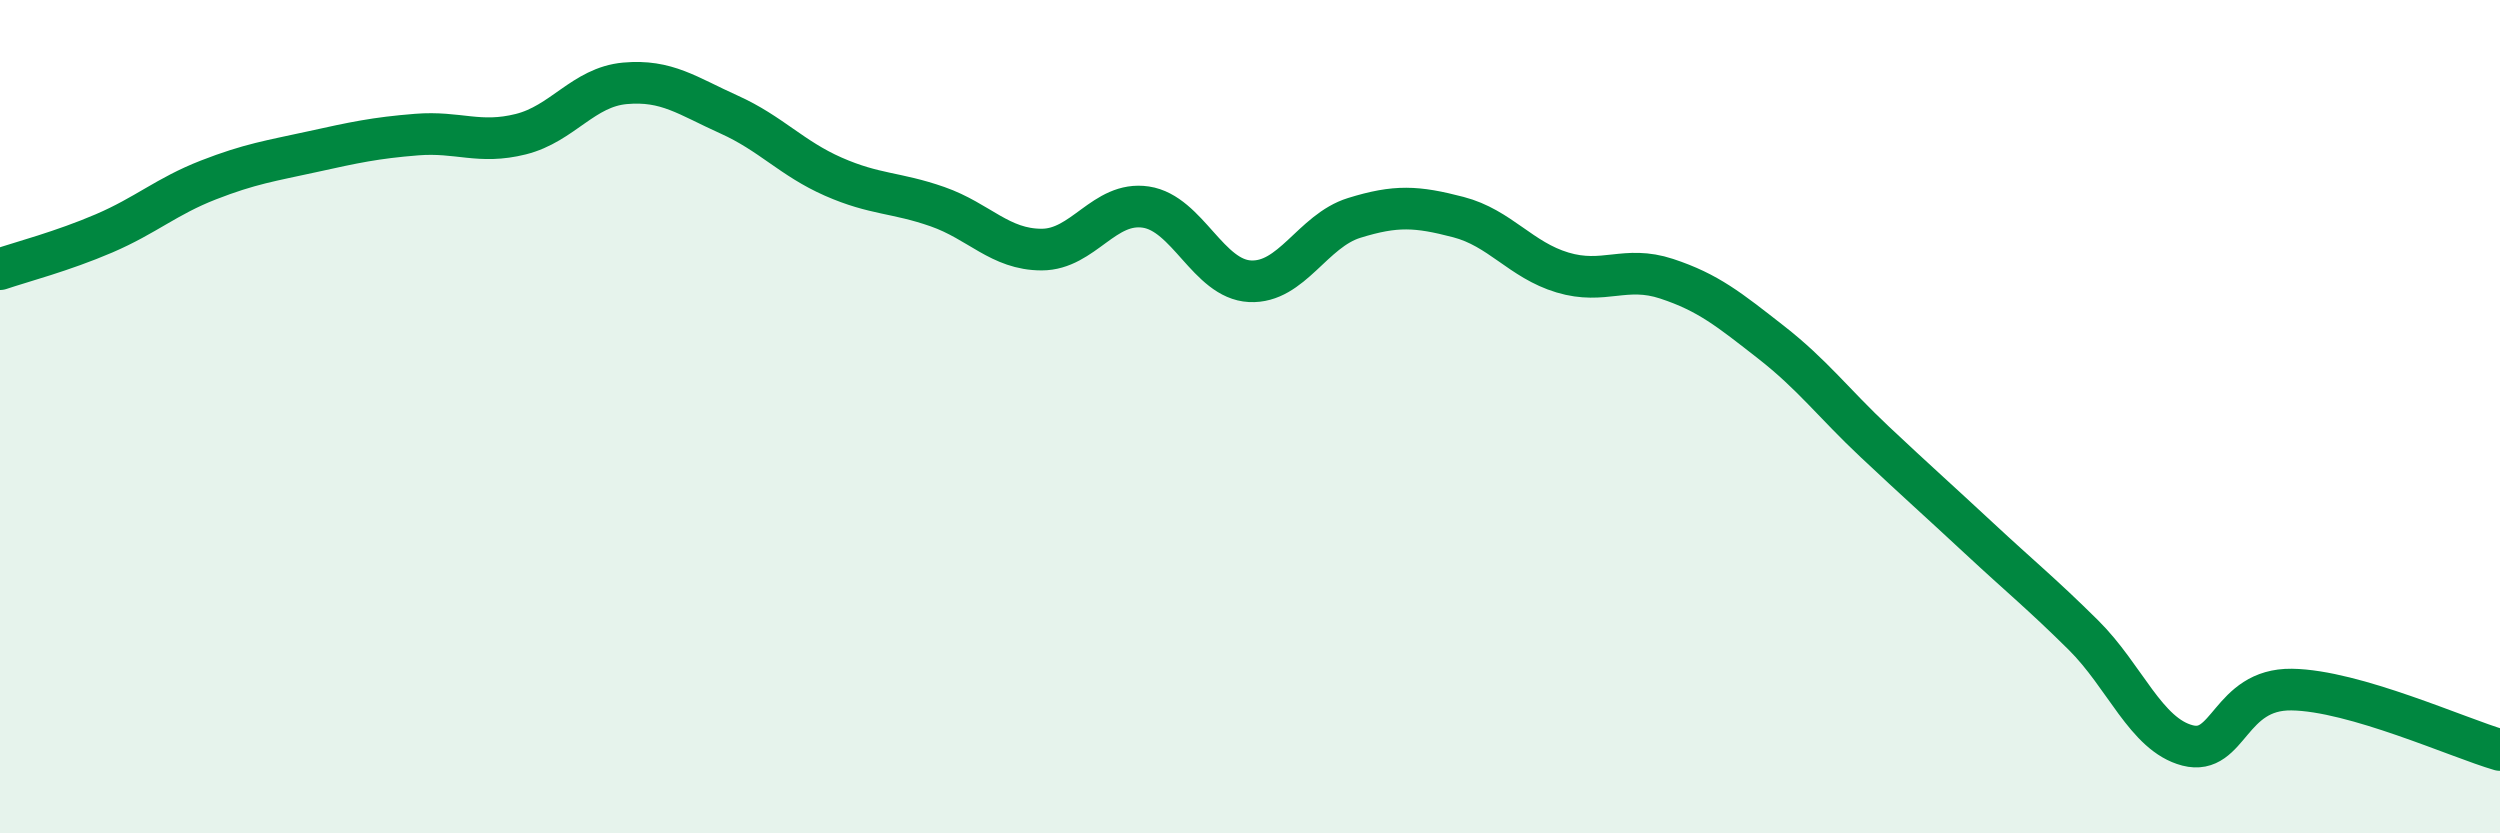
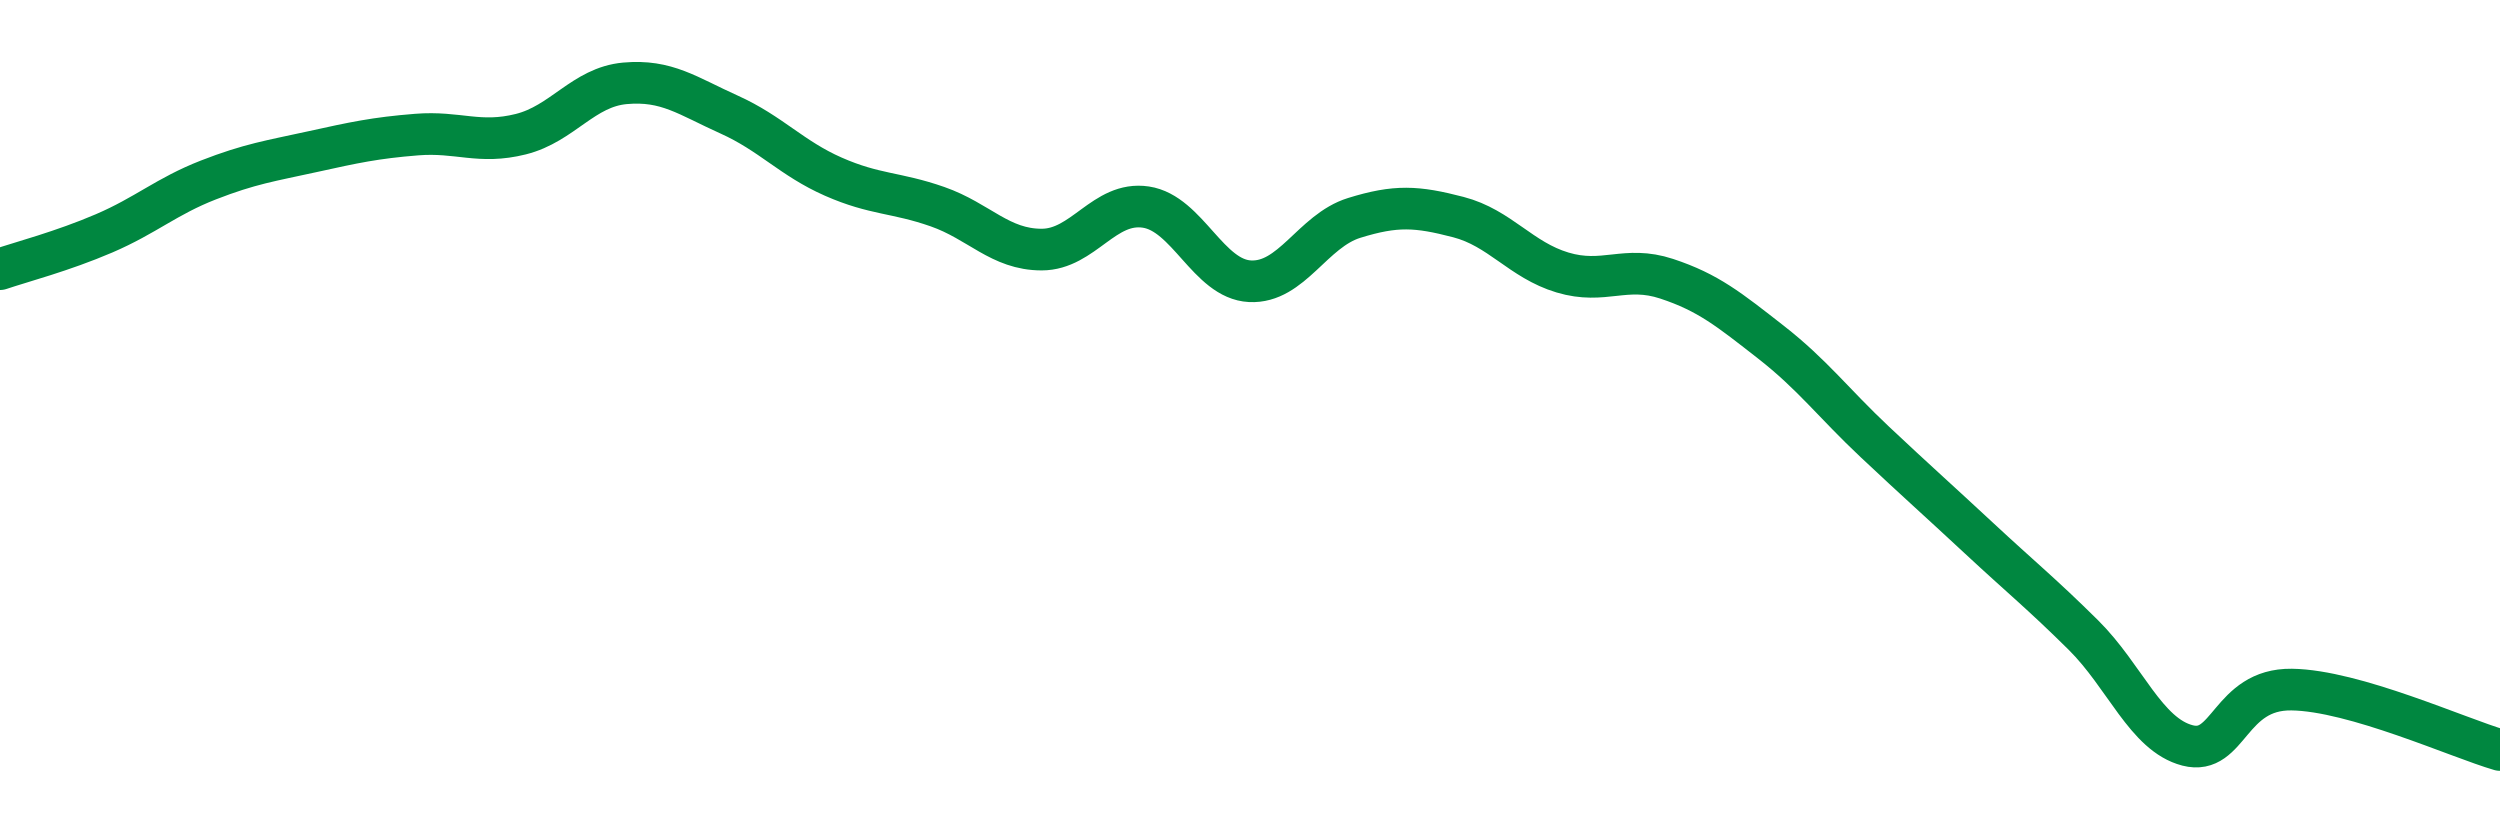
<svg xmlns="http://www.w3.org/2000/svg" width="60" height="20" viewBox="0 0 60 20">
-   <path d="M 0,6.46 C 0.5,6.29 1.5,6.03 2.5,5.6 C 3.5,5.17 4,4.71 5,4.32 C 6,3.93 6.5,3.86 7.5,3.64 C 8.5,3.42 9,3.31 10,3.23 C 11,3.15 11.5,3.47 12.5,3.22 C 13.5,2.97 14,2.09 15,2 C 16,1.91 16.5,2.3 17.5,2.75 C 18.5,3.2 19,3.8 20,4.24 C 21,4.68 21.5,4.61 22.5,4.96 C 23.5,5.31 24,5.99 25,5.99 C 26,5.99 26.5,4.82 27.5,4.97 C 28.5,5.12 29,6.7 30,6.75 C 31,6.8 31.5,5.54 32.5,5.23 C 33.5,4.92 34,4.95 35,5.21 C 36,5.47 36.5,6.24 37.5,6.54 C 38.5,6.84 39,6.36 40,6.69 C 41,7.02 41.5,7.43 42.5,8.21 C 43.5,8.99 44,9.67 45,10.61 C 46,11.55 46.5,11.99 47.5,12.92 C 48.5,13.85 49,14.25 50,15.24 C 51,16.23 51.5,17.63 52.5,17.89 C 53.5,18.15 53.5,16.53 55,16.55 C 56.5,16.57 59,17.71 60,18L60 20L0 20Z" fill="#008740" opacity="0.1" stroke-linecap="round" stroke-linejoin="round" />
  <path d="M 0,6.46 C 0.5,6.29 1.5,6.03 2.5,5.6 C 3.5,5.17 4,4.71 5,4.32 C 6,3.93 6.5,3.86 7.5,3.64 C 8.5,3.42 9,3.31 10,3.23 C 11,3.15 11.5,3.47 12.5,3.22 C 13.5,2.97 14,2.09 15,2 C 16,1.91 16.5,2.3 17.5,2.75 C 18.5,3.2 19,3.8 20,4.24 C 21,4.68 21.5,4.61 22.5,4.96 C 23.5,5.31 24,5.99 25,5.99 C 26,5.99 26.5,4.82 27.5,4.97 C 28.5,5.12 29,6.7 30,6.75 C 31,6.8 31.5,5.54 32.5,5.23 C 33.5,4.92 34,4.95 35,5.21 C 36,5.47 36.5,6.24 37.5,6.54 C 38.5,6.84 39,6.36 40,6.69 C 41,7.02 41.5,7.43 42.5,8.21 C 43.5,8.99 44,9.67 45,10.61 C 46,11.55 46.5,11.99 47.5,12.92 C 48.5,13.85 49,14.25 50,15.24 C 51,16.23 51.5,17.63 52.5,17.89 C 53.5,18.15 53.5,16.53 55,16.55 C 56.5,16.57 59,17.71 60,18" stroke="#008740" stroke-width="1" fill="none" stroke-linecap="round" stroke-linejoin="round" />
</svg>